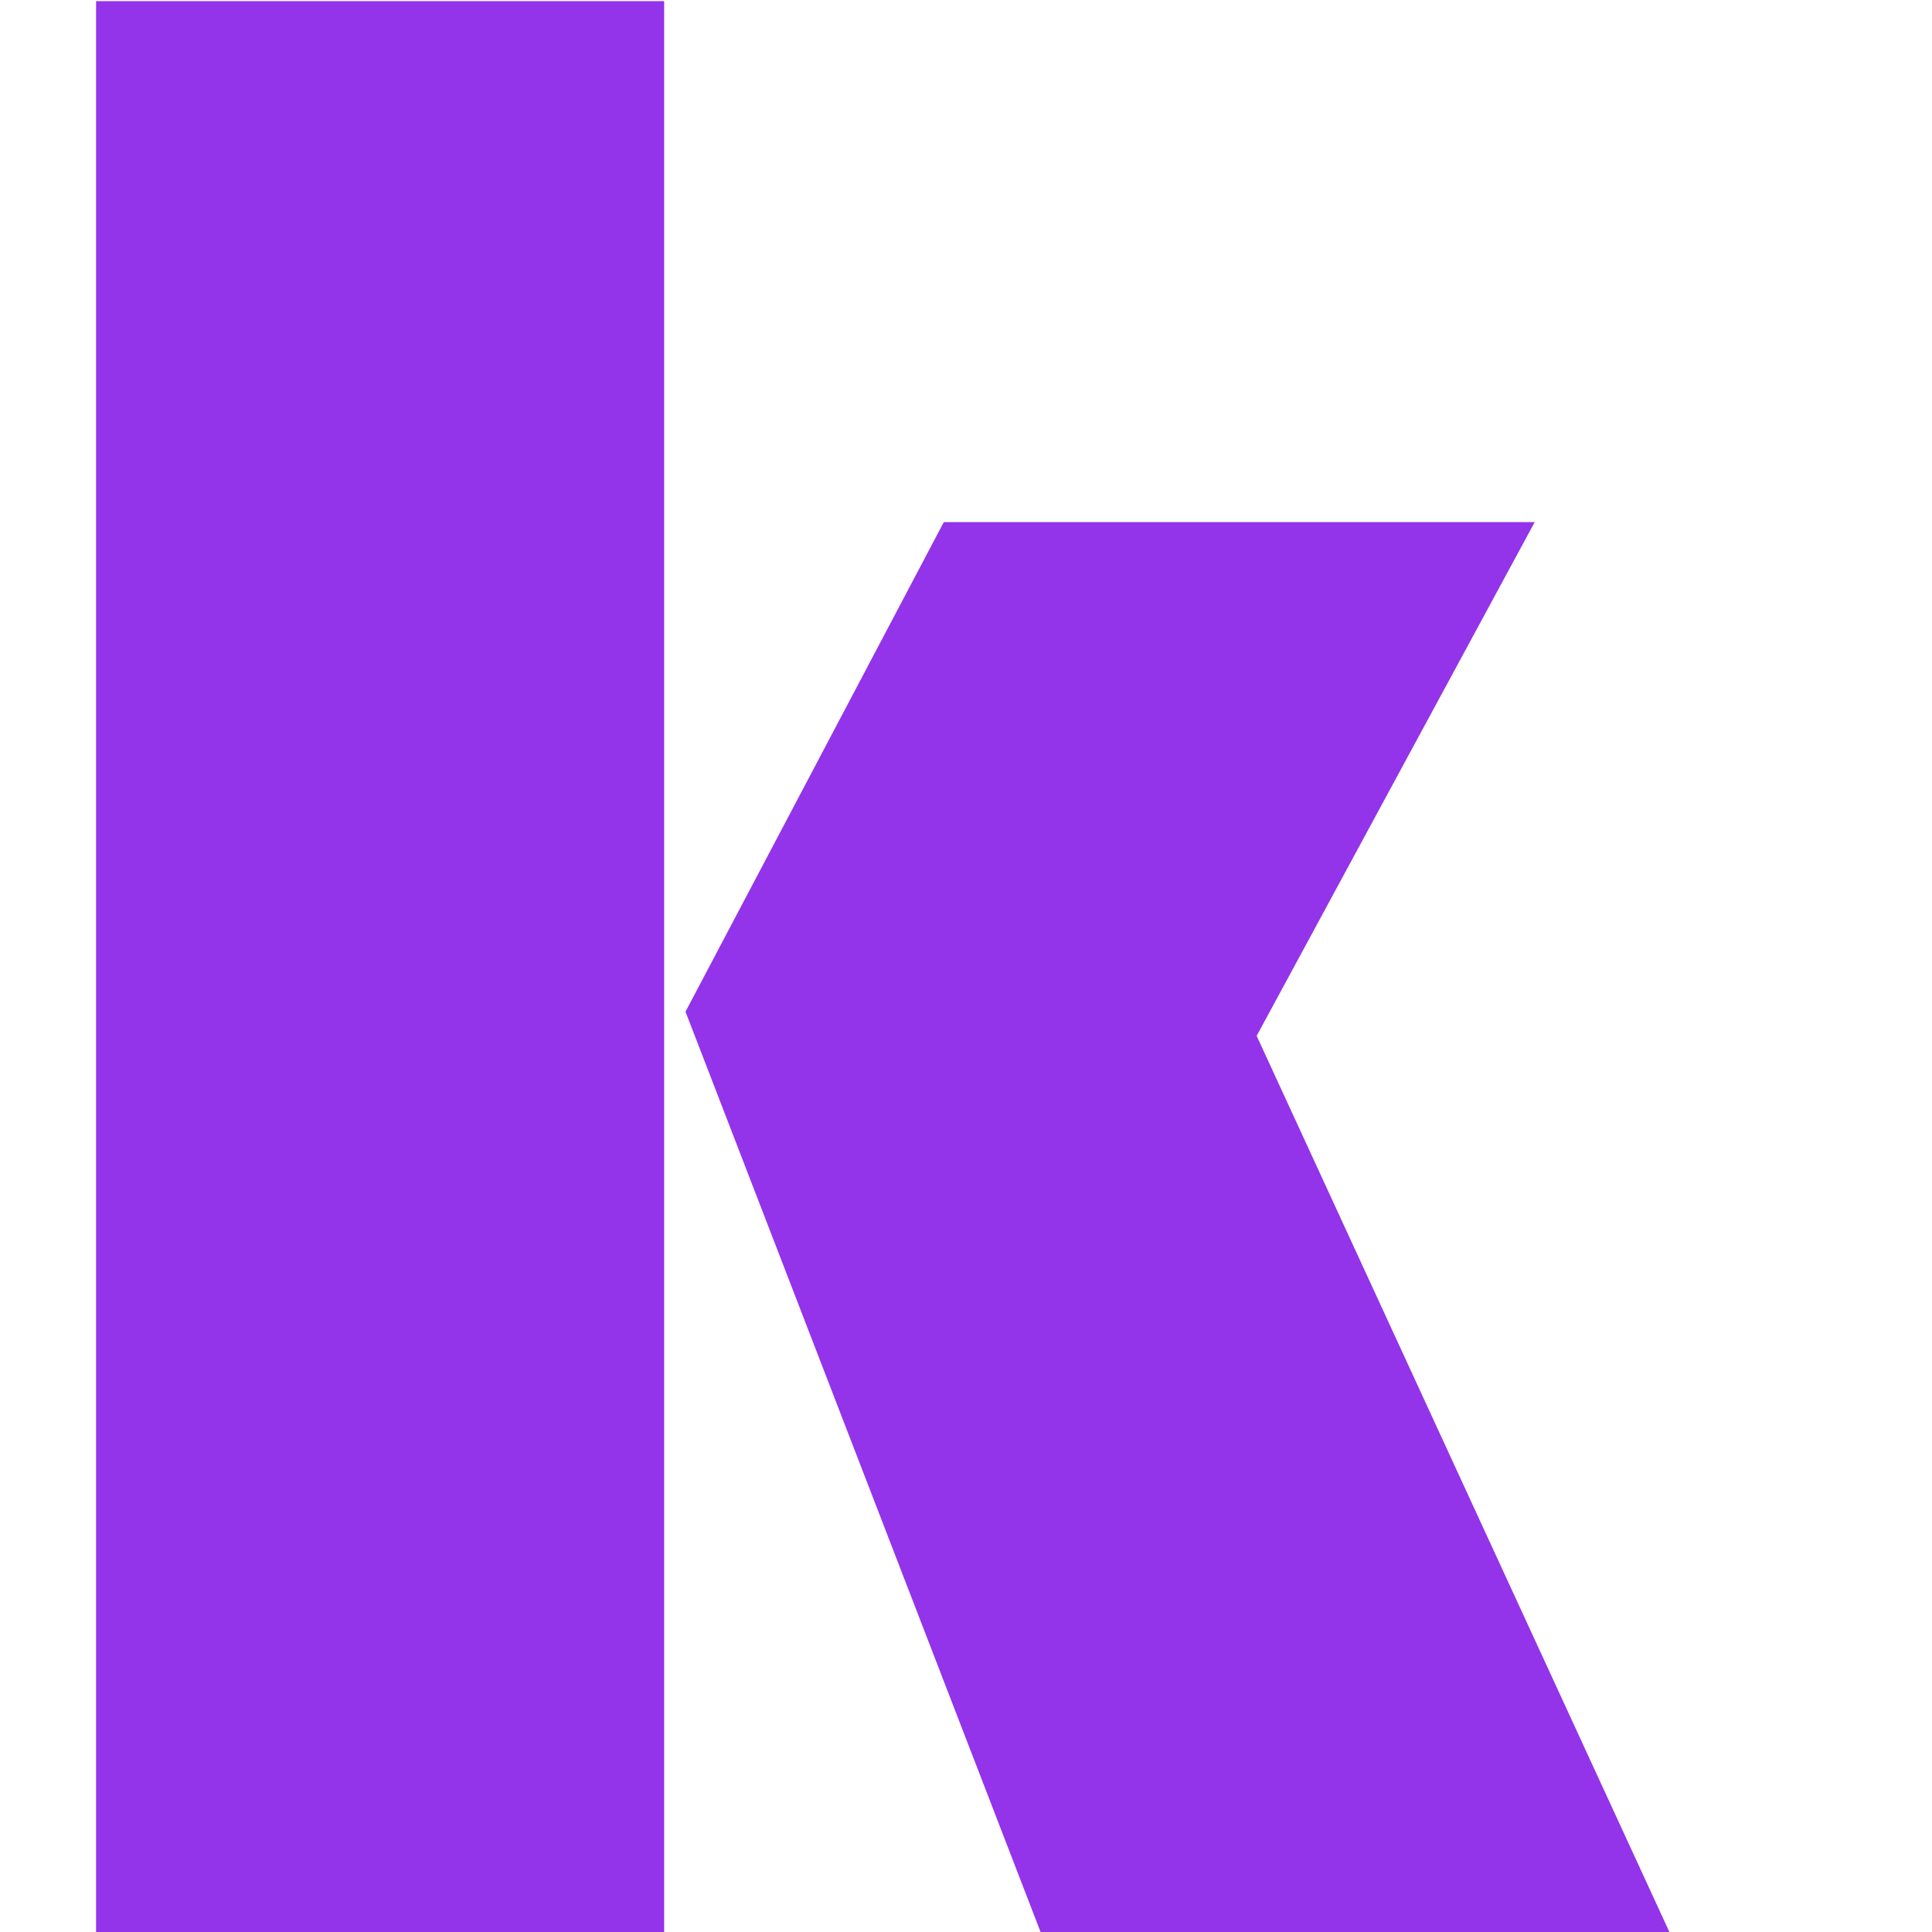
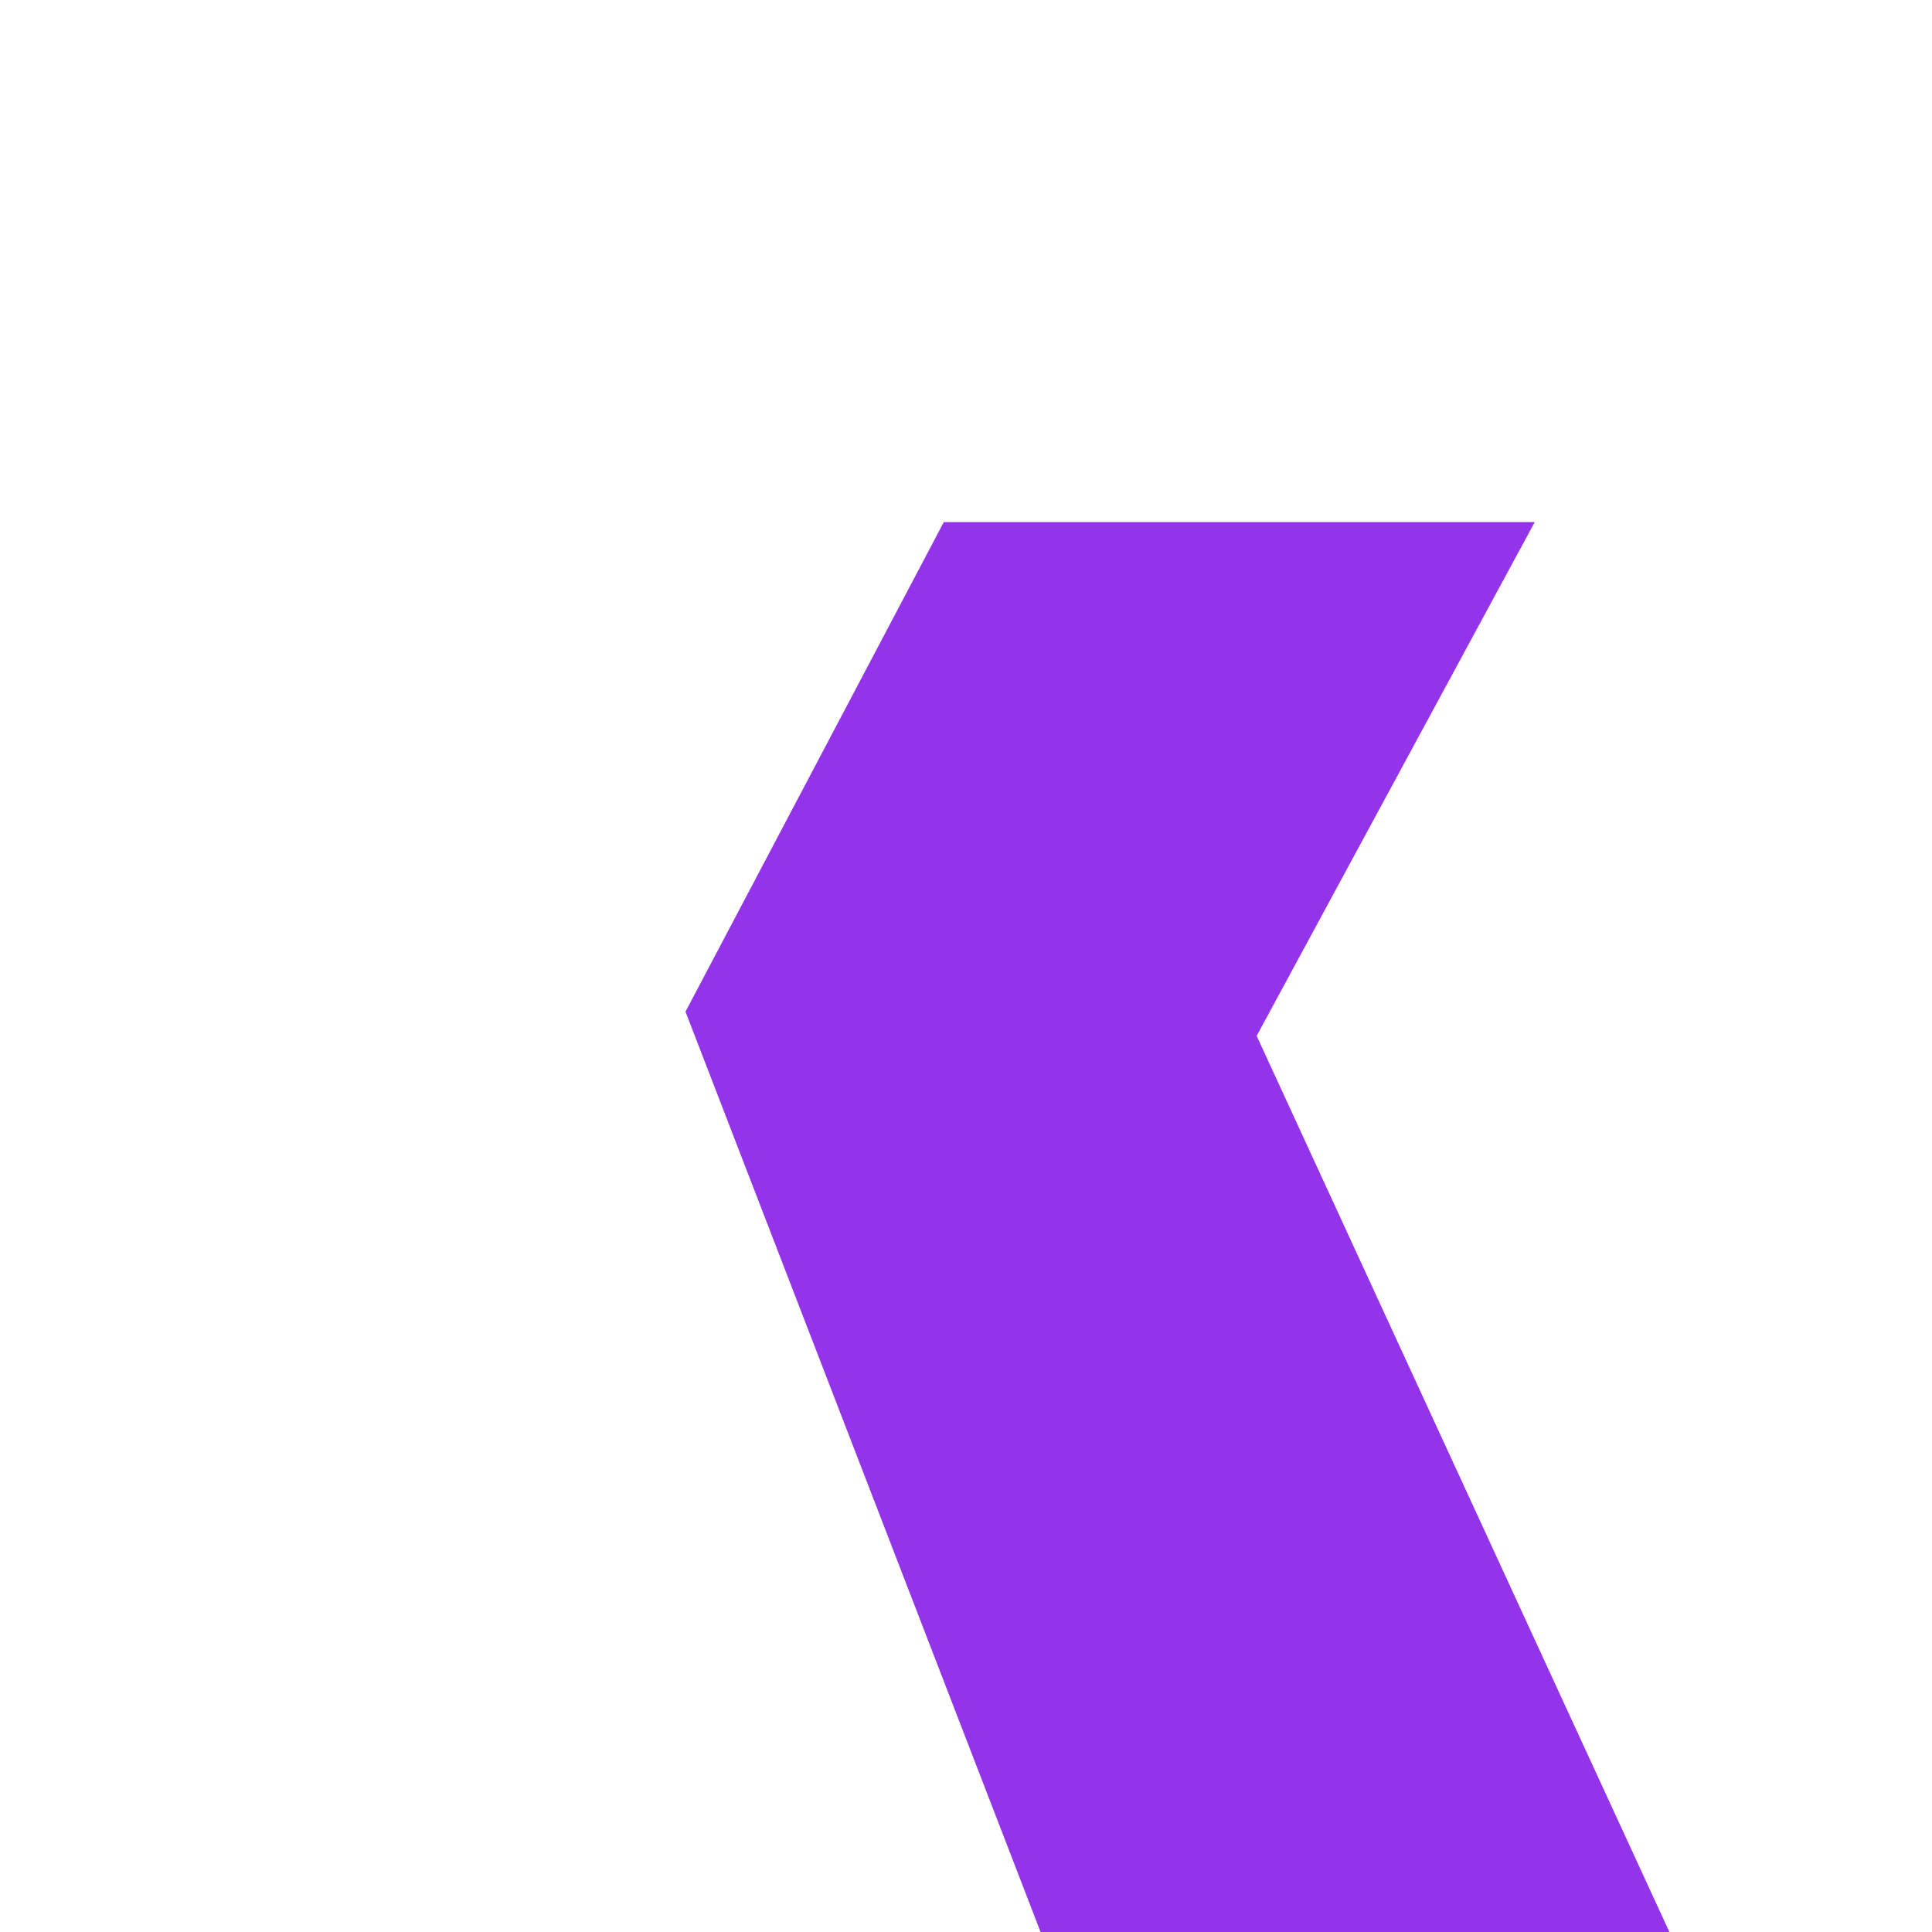
<svg xmlns="http://www.w3.org/2000/svg" version="1.1" viewBox="0 0 16.933 16.933">
-   <path d="m5.821 0.01v16.933h-4.979v-16.933h4.979zm7.63 4.566c-0.812 1.501-1.625 3.002-2.437 4.503 1.207 2.622 2.415 5.243 3.622 7.864h-5.512c-1.039-2.692-2.077-5.384-3.116-8.076 0.755-1.43 1.509-2.861 2.264-4.291h5.179z" fill="#9333ea" stroke-width=".308" aria-label="k" />
+   <path d="m5.821 0.01v16.933h-4.979h4.979zm7.63 4.566c-0.812 1.501-1.625 3.002-2.437 4.503 1.207 2.622 2.415 5.243 3.622 7.864h-5.512c-1.039-2.692-2.077-5.384-3.116-8.076 0.755-1.43 1.509-2.861 2.264-4.291h5.179z" fill="#9333ea" stroke-width=".308" aria-label="k" />
</svg>